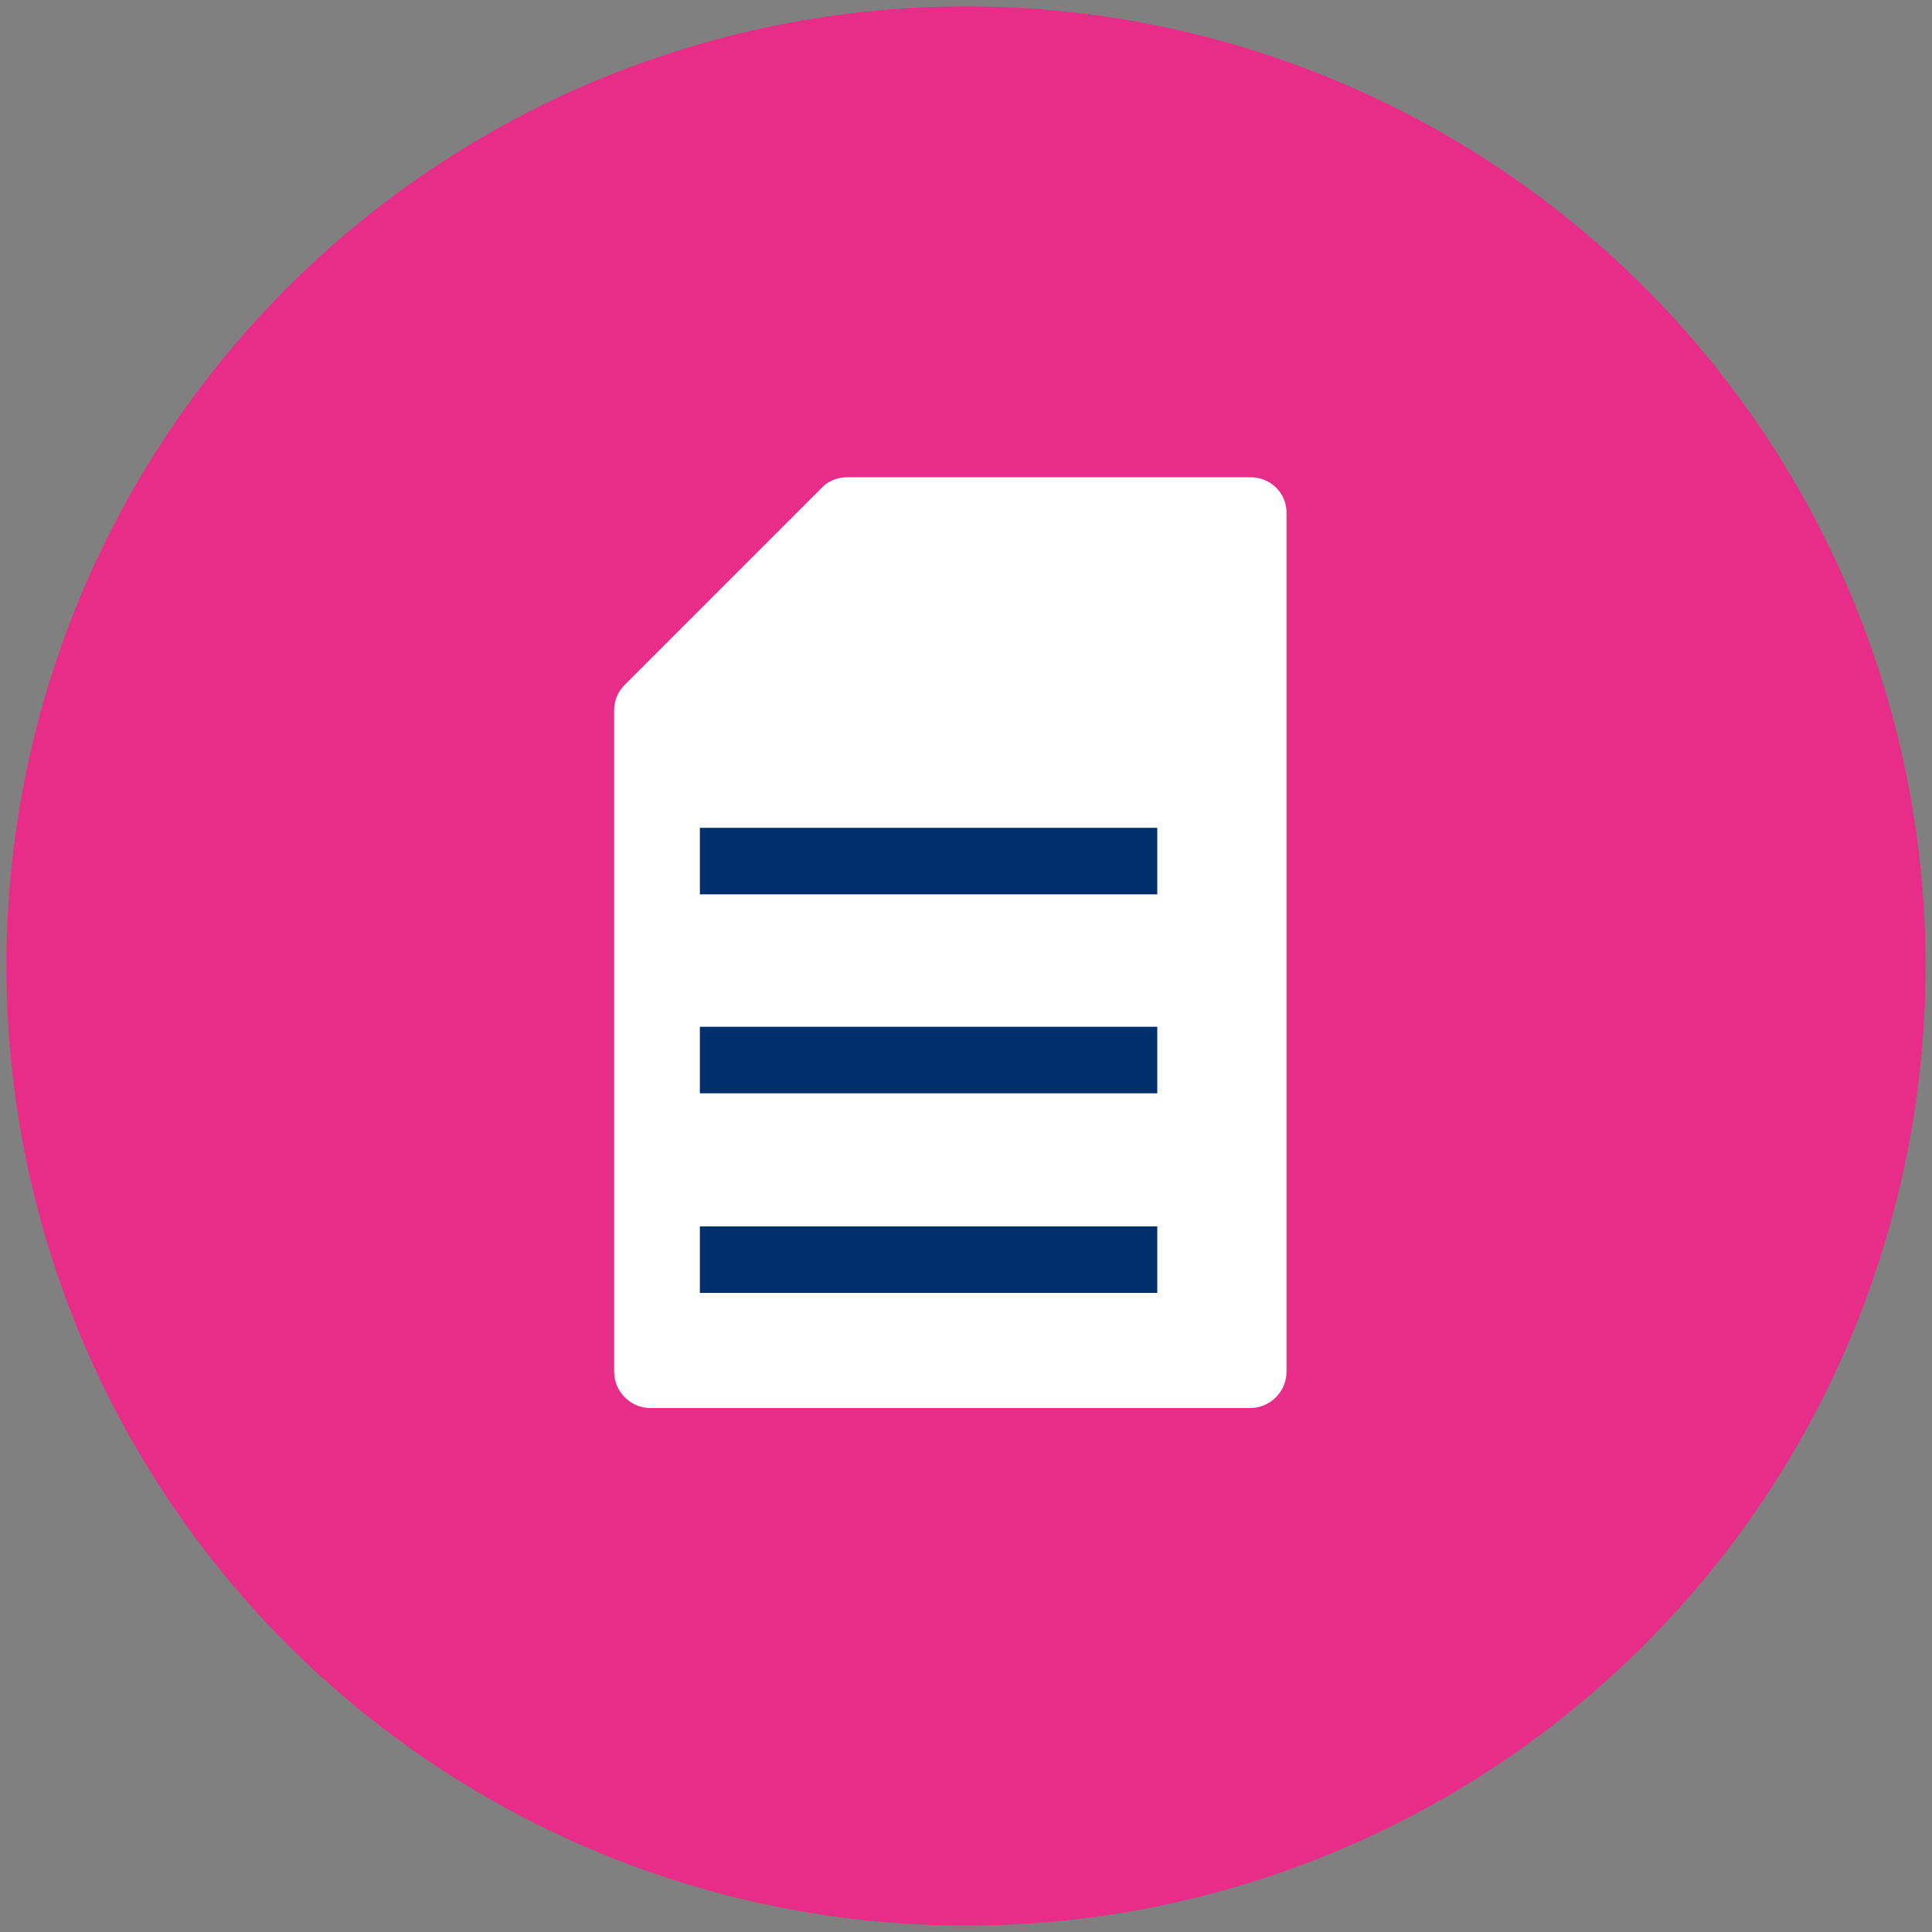
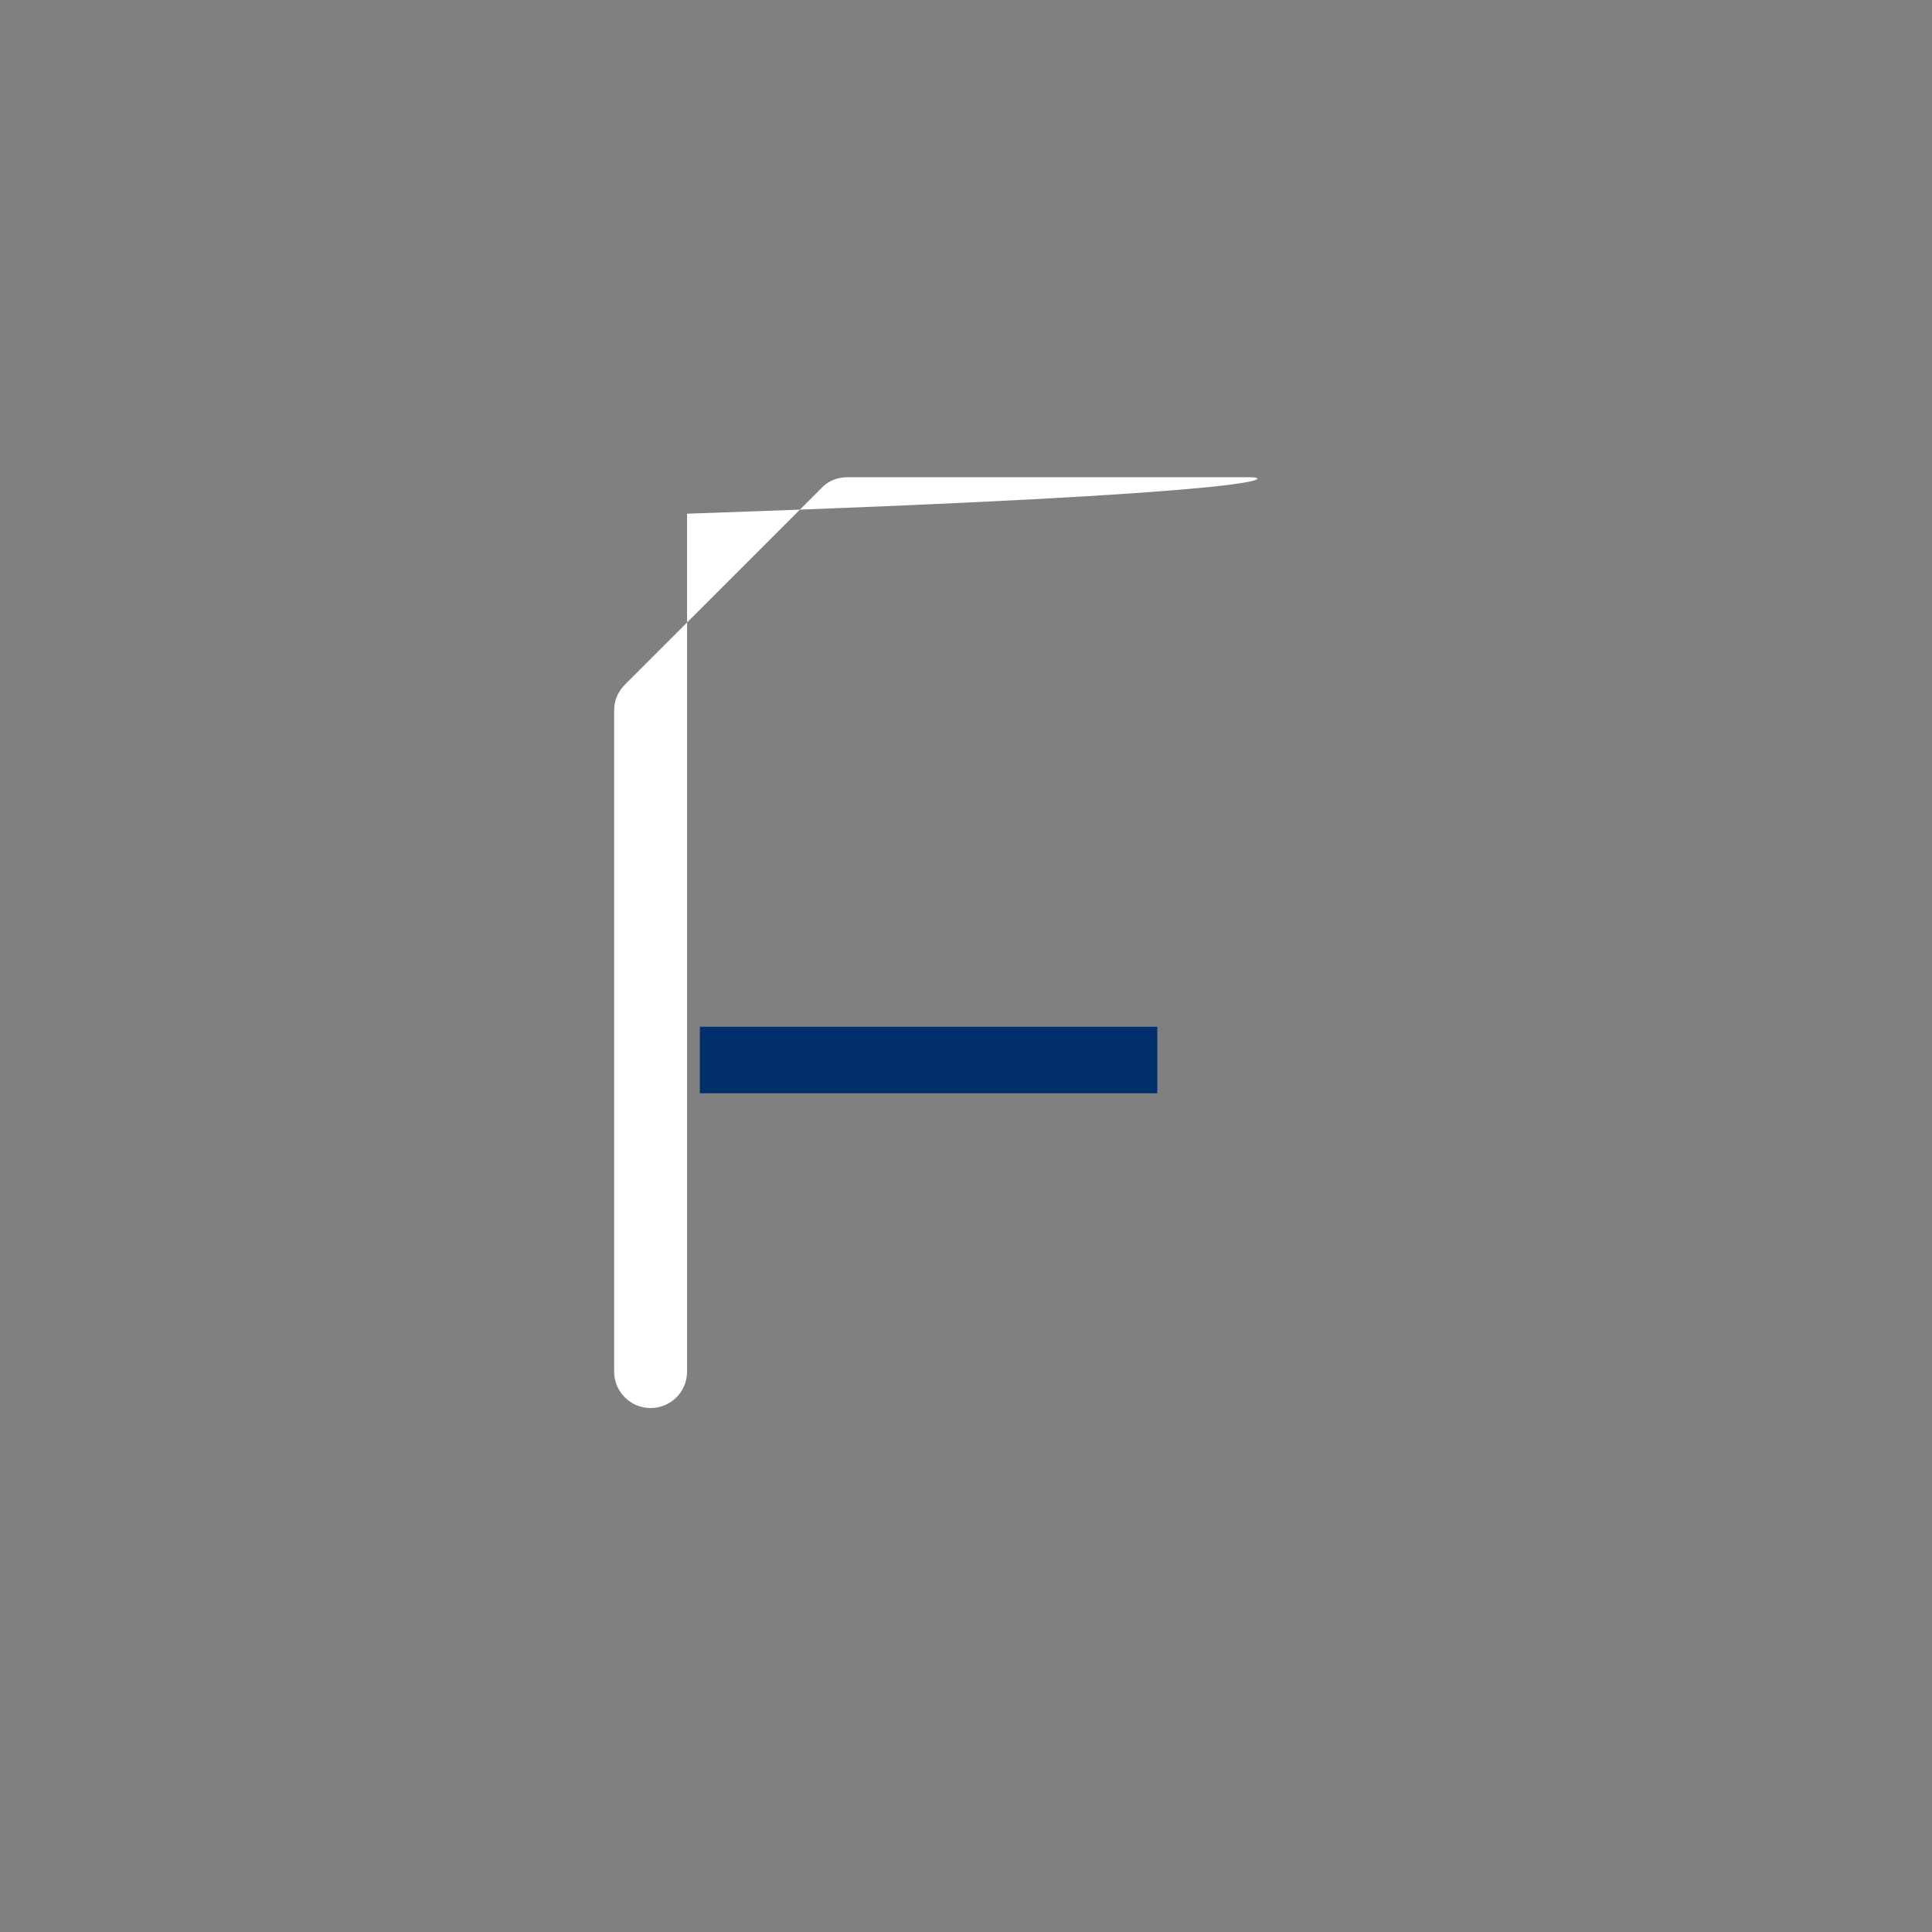
<svg xmlns="http://www.w3.org/2000/svg" version="1.1" id="Livello_1" x="0px" y="0px" viewBox="0 0 302 302" style="enable-background:new 0 0 302 302;" xml:space="preserve">
  <rect x="0" y="0" width="302" height="302" fill="#808080" stroke="none" />
  <style type="text/css">
	.st0{fill:#E82D88;}
	.st1{fill:#FFFFFF;}
	.st2{fill:#002F6C;}
</style>
-   <circle class="st0" cx="151" cy="151" r="150" />
  <g>
-     <path class="st1" d="M195.5,74.6h-63.1c-1.5,0-3,0.6-4,1.7L97.7,107c-1.1,1.1-1.7,2.5-1.7,4v103.4c0,3.1,2.5,5.7,5.7,5.7h93.7   c3.1,0,5.7-2.5,5.7-5.7V80.3C201.2,77.1,198.6,74.6,195.5,74.6z" />
-     <rect x="109.4" y="191.7" class="st2" width="71.5" height="10.4" />
+     <path class="st1" d="M195.5,74.6h-63.1c-1.5,0-3,0.6-4,1.7L97.7,107c-1.1,1.1-1.7,2.5-1.7,4v103.4c0,3.1,2.5,5.7,5.7,5.7c3.1,0,5.7-2.5,5.7-5.7V80.3C201.2,77.1,198.6,74.6,195.5,74.6z" />
    <rect x="109.4" y="160.5" class="st2" width="71.5" height="10.4" />
-     <rect x="109.4" y="129.4" class="st2" width="71.5" height="10.4" />
  </g>
</svg>